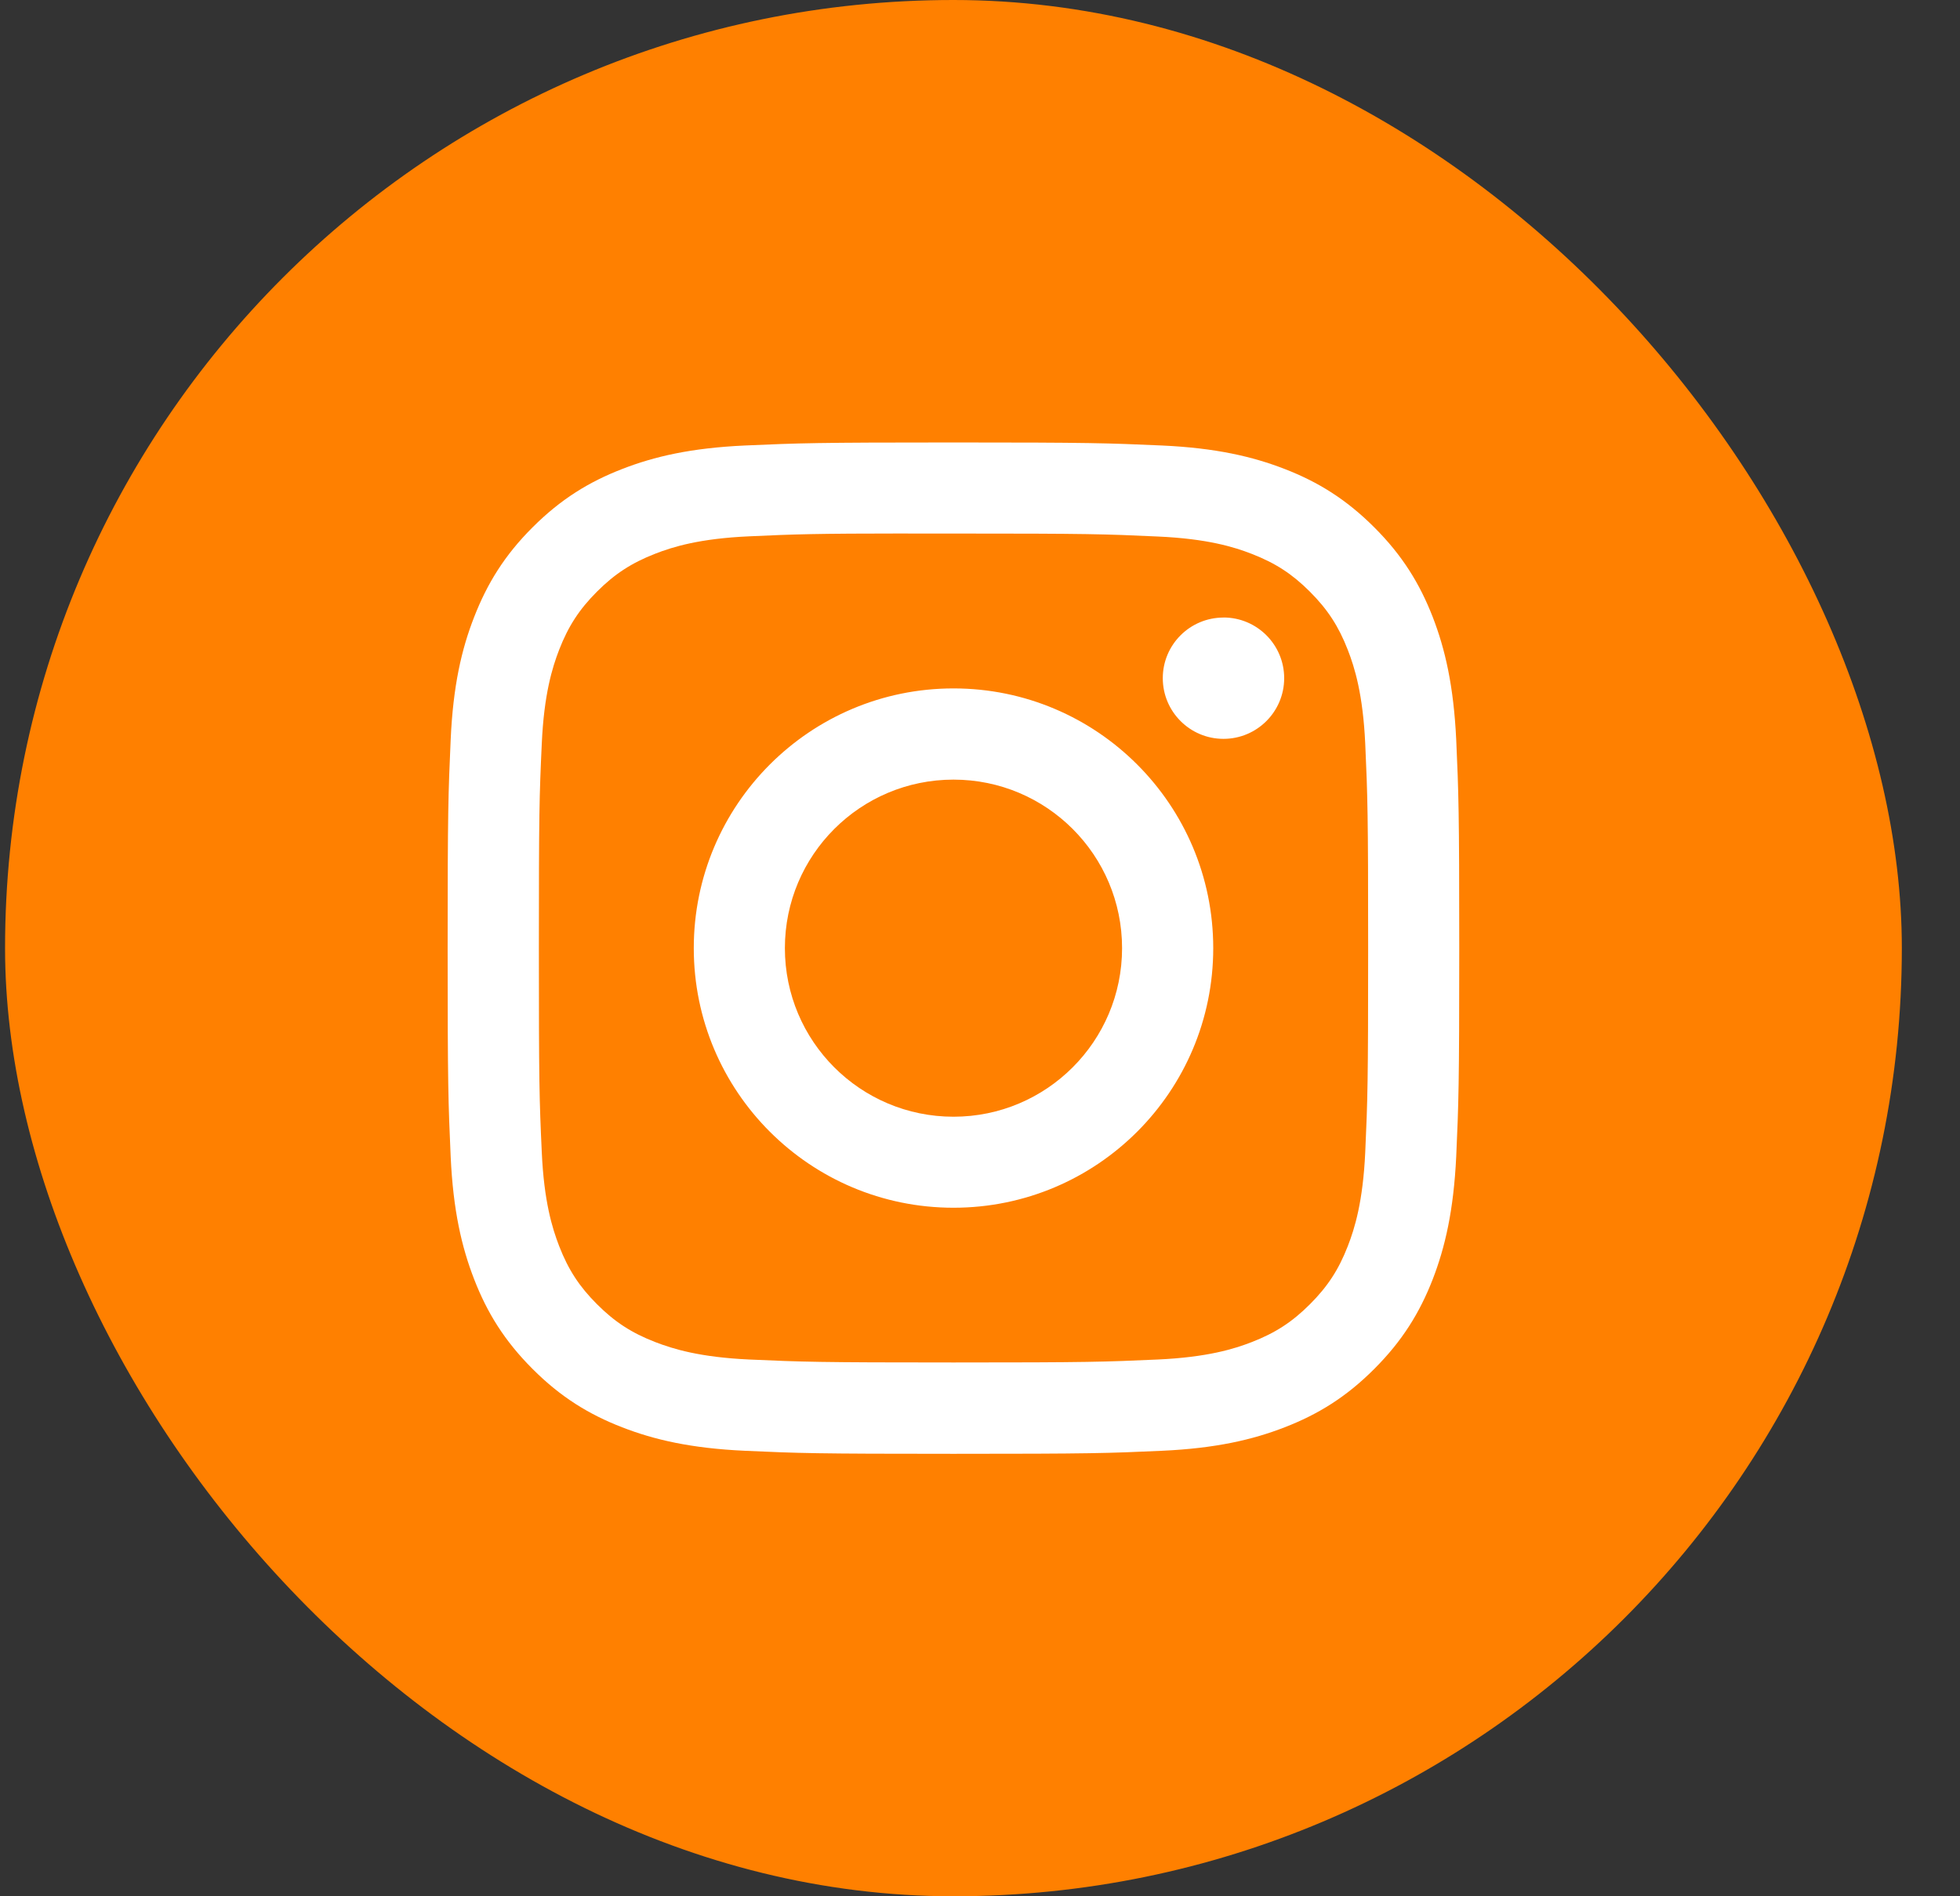
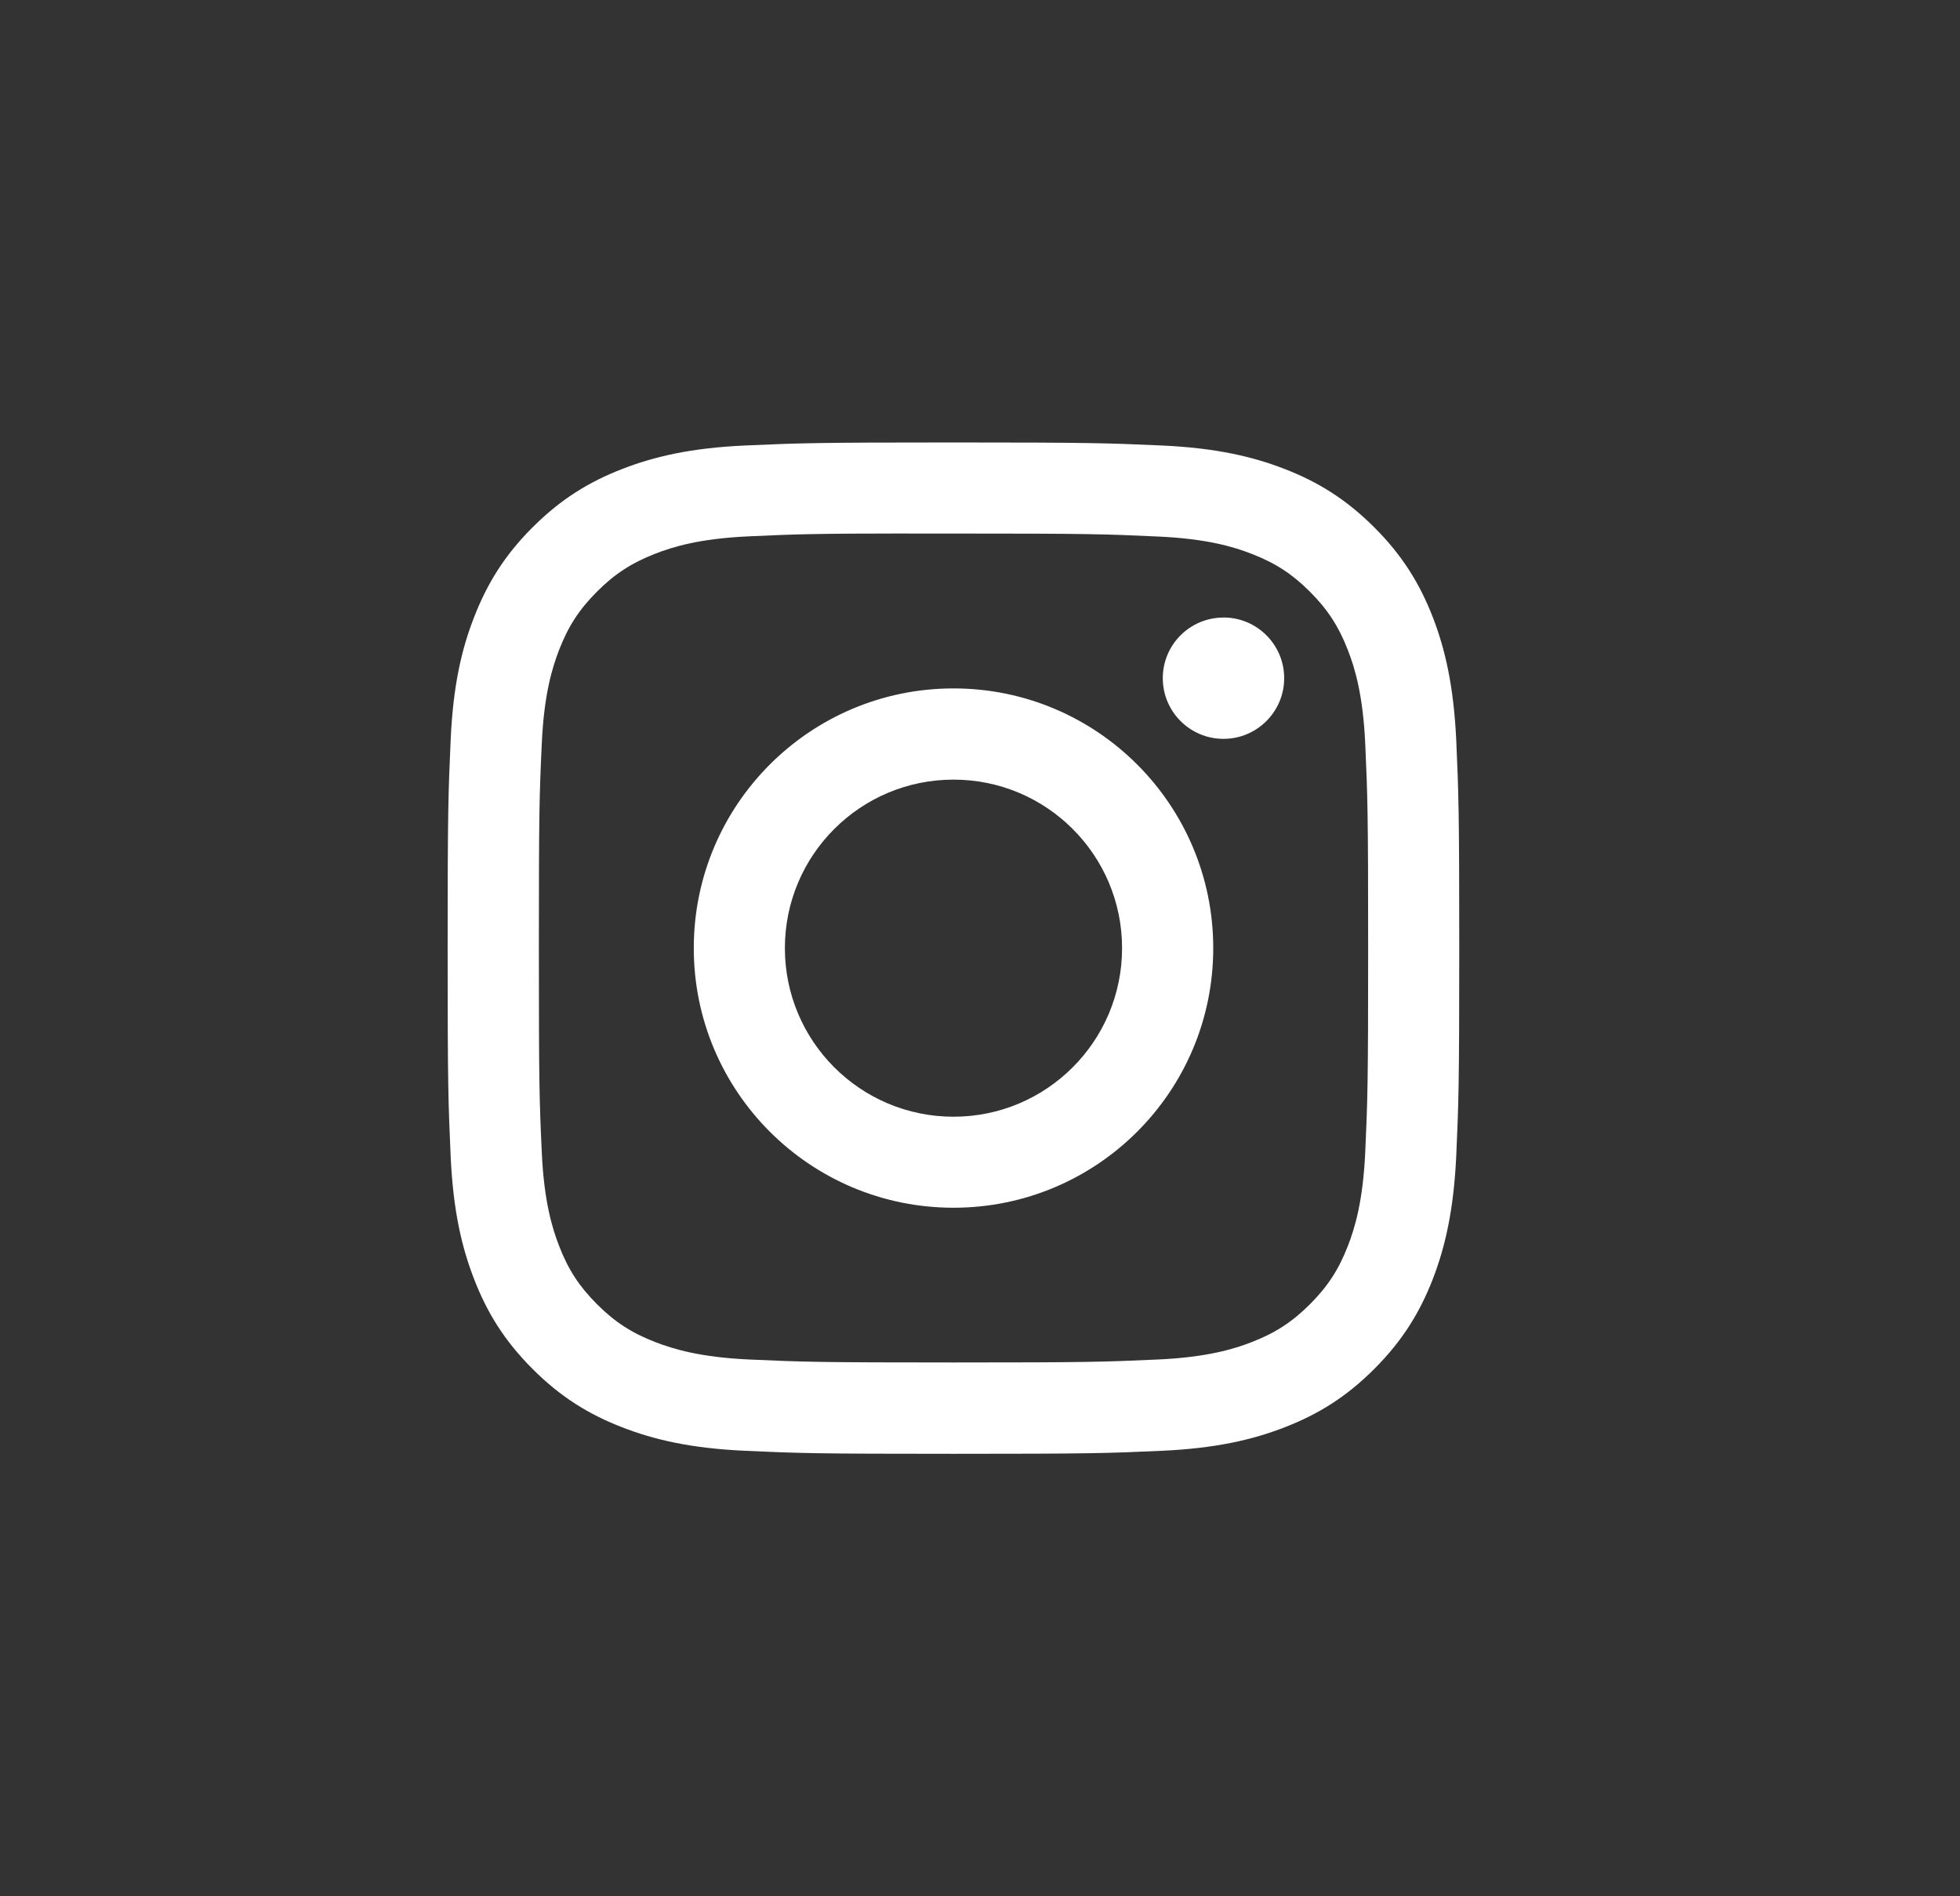
<svg xmlns="http://www.w3.org/2000/svg" width="31" height="30" viewBox="0 0 31 30" fill="none">
  <rect x="0" y="0" width="31" height="30" fill="#333333" stroke="none" />
-   <rect x="0.08" width="30" height="30" rx="15" fill="#FF8000" />
  <mask id="mask0" mask-type="alpha" maskUnits="userSpaceOnUse" x="0" y="0" width="31" height="30">
    <path fill-rule="evenodd" clip-rule="evenodd" d="M0.08 15C0.08 6.716 6.796 0 15.08 0C23.364 0 30.08 6.716 30.08 15C30.08 23.284 23.364 30 15.08 30C6.796 30 0.08 23.284 0.08 15Z" fill="white" />
  </mask>
  <g mask="url(#mask0)">
    <path fill-rule="evenodd" clip-rule="evenodd" d="M15.081 7C12.908 7 12.635 7.01 11.782 7.048C10.93 7.087 10.349 7.222 9.84 7.42C9.314 7.624 8.868 7.898 8.423 8.343C7.978 8.787 7.705 9.234 7.5 9.76C7.301 10.268 7.166 10.85 7.128 11.701C7.09 12.555 7.08 12.827 7.08 15C7.08 17.173 7.09 17.445 7.128 18.298C7.167 19.15 7.302 19.731 7.5 20.24C7.704 20.766 7.978 21.212 8.423 21.657C8.867 22.102 9.313 22.376 9.839 22.58C10.348 22.778 10.93 22.913 11.781 22.952C12.635 22.991 12.907 23 15.08 23C17.252 23 17.524 22.991 18.378 22.952C19.229 22.913 19.811 22.778 20.32 22.58C20.846 22.376 21.292 22.102 21.736 21.657C22.181 21.212 22.455 20.766 22.66 20.24C22.857 19.731 22.991 19.149 23.032 18.298C23.07 17.445 23.08 17.173 23.08 15C23.08 12.827 23.07 12.555 23.032 11.701C22.991 10.85 22.857 10.268 22.66 9.76C22.455 9.234 22.181 8.787 21.736 8.343C21.291 7.898 20.846 7.624 20.32 7.42C19.81 7.222 19.228 7.087 18.377 7.048C17.523 7.01 17.251 7 15.078 7H15.081ZM14.363 8.441C14.576 8.441 14.814 8.441 15.081 8.441C17.217 8.441 17.47 8.449 18.314 8.488C19.094 8.523 19.517 8.653 19.799 8.763C20.172 8.908 20.439 9.081 20.718 9.361C20.998 9.641 21.172 9.908 21.317 10.281C21.427 10.563 21.557 10.986 21.593 11.766C21.631 12.61 21.639 12.863 21.639 14.998C21.639 17.133 21.631 17.386 21.593 18.23C21.557 19.01 21.427 19.433 21.317 19.715C21.172 20.088 20.998 20.354 20.718 20.634C20.438 20.914 20.172 21.087 19.799 21.232C19.517 21.342 19.094 21.472 18.314 21.508C17.47 21.546 17.217 21.555 15.081 21.555C12.945 21.555 12.692 21.546 11.848 21.508C11.068 21.472 10.645 21.341 10.363 21.232C9.989 21.087 9.723 20.914 9.443 20.634C9.163 20.354 8.989 20.088 8.844 19.714C8.735 19.432 8.604 19.009 8.569 18.229C8.53 17.386 8.523 17.132 8.523 14.996C8.523 12.86 8.53 12.608 8.569 11.764C8.604 10.984 8.735 10.561 8.844 10.279C8.989 9.906 9.163 9.639 9.443 9.359C9.723 9.079 9.989 8.906 10.363 8.76C10.645 8.65 11.068 8.52 11.848 8.485C12.586 8.451 12.872 8.441 14.363 8.44V8.441ZM19.351 9.77C18.821 9.77 18.391 10.199 18.391 10.729C18.391 11.259 18.821 11.689 19.351 11.689C19.881 11.689 20.311 11.259 20.311 10.729C20.311 10.199 19.881 9.769 19.351 9.769V9.77ZM15.081 10.891C12.812 10.891 10.973 12.731 10.973 15C10.973 17.269 12.812 19.107 15.081 19.107C17.35 19.107 19.189 17.269 19.189 15C19.189 12.731 17.35 10.891 15.081 10.891H15.081ZM15.081 12.334C16.553 12.334 17.747 13.527 17.747 15C17.747 16.473 16.553 17.667 15.081 17.667C13.608 17.667 12.414 16.473 12.414 15C12.414 13.527 13.608 12.334 15.081 12.334Z" fill="white" />
  </g>
</svg>